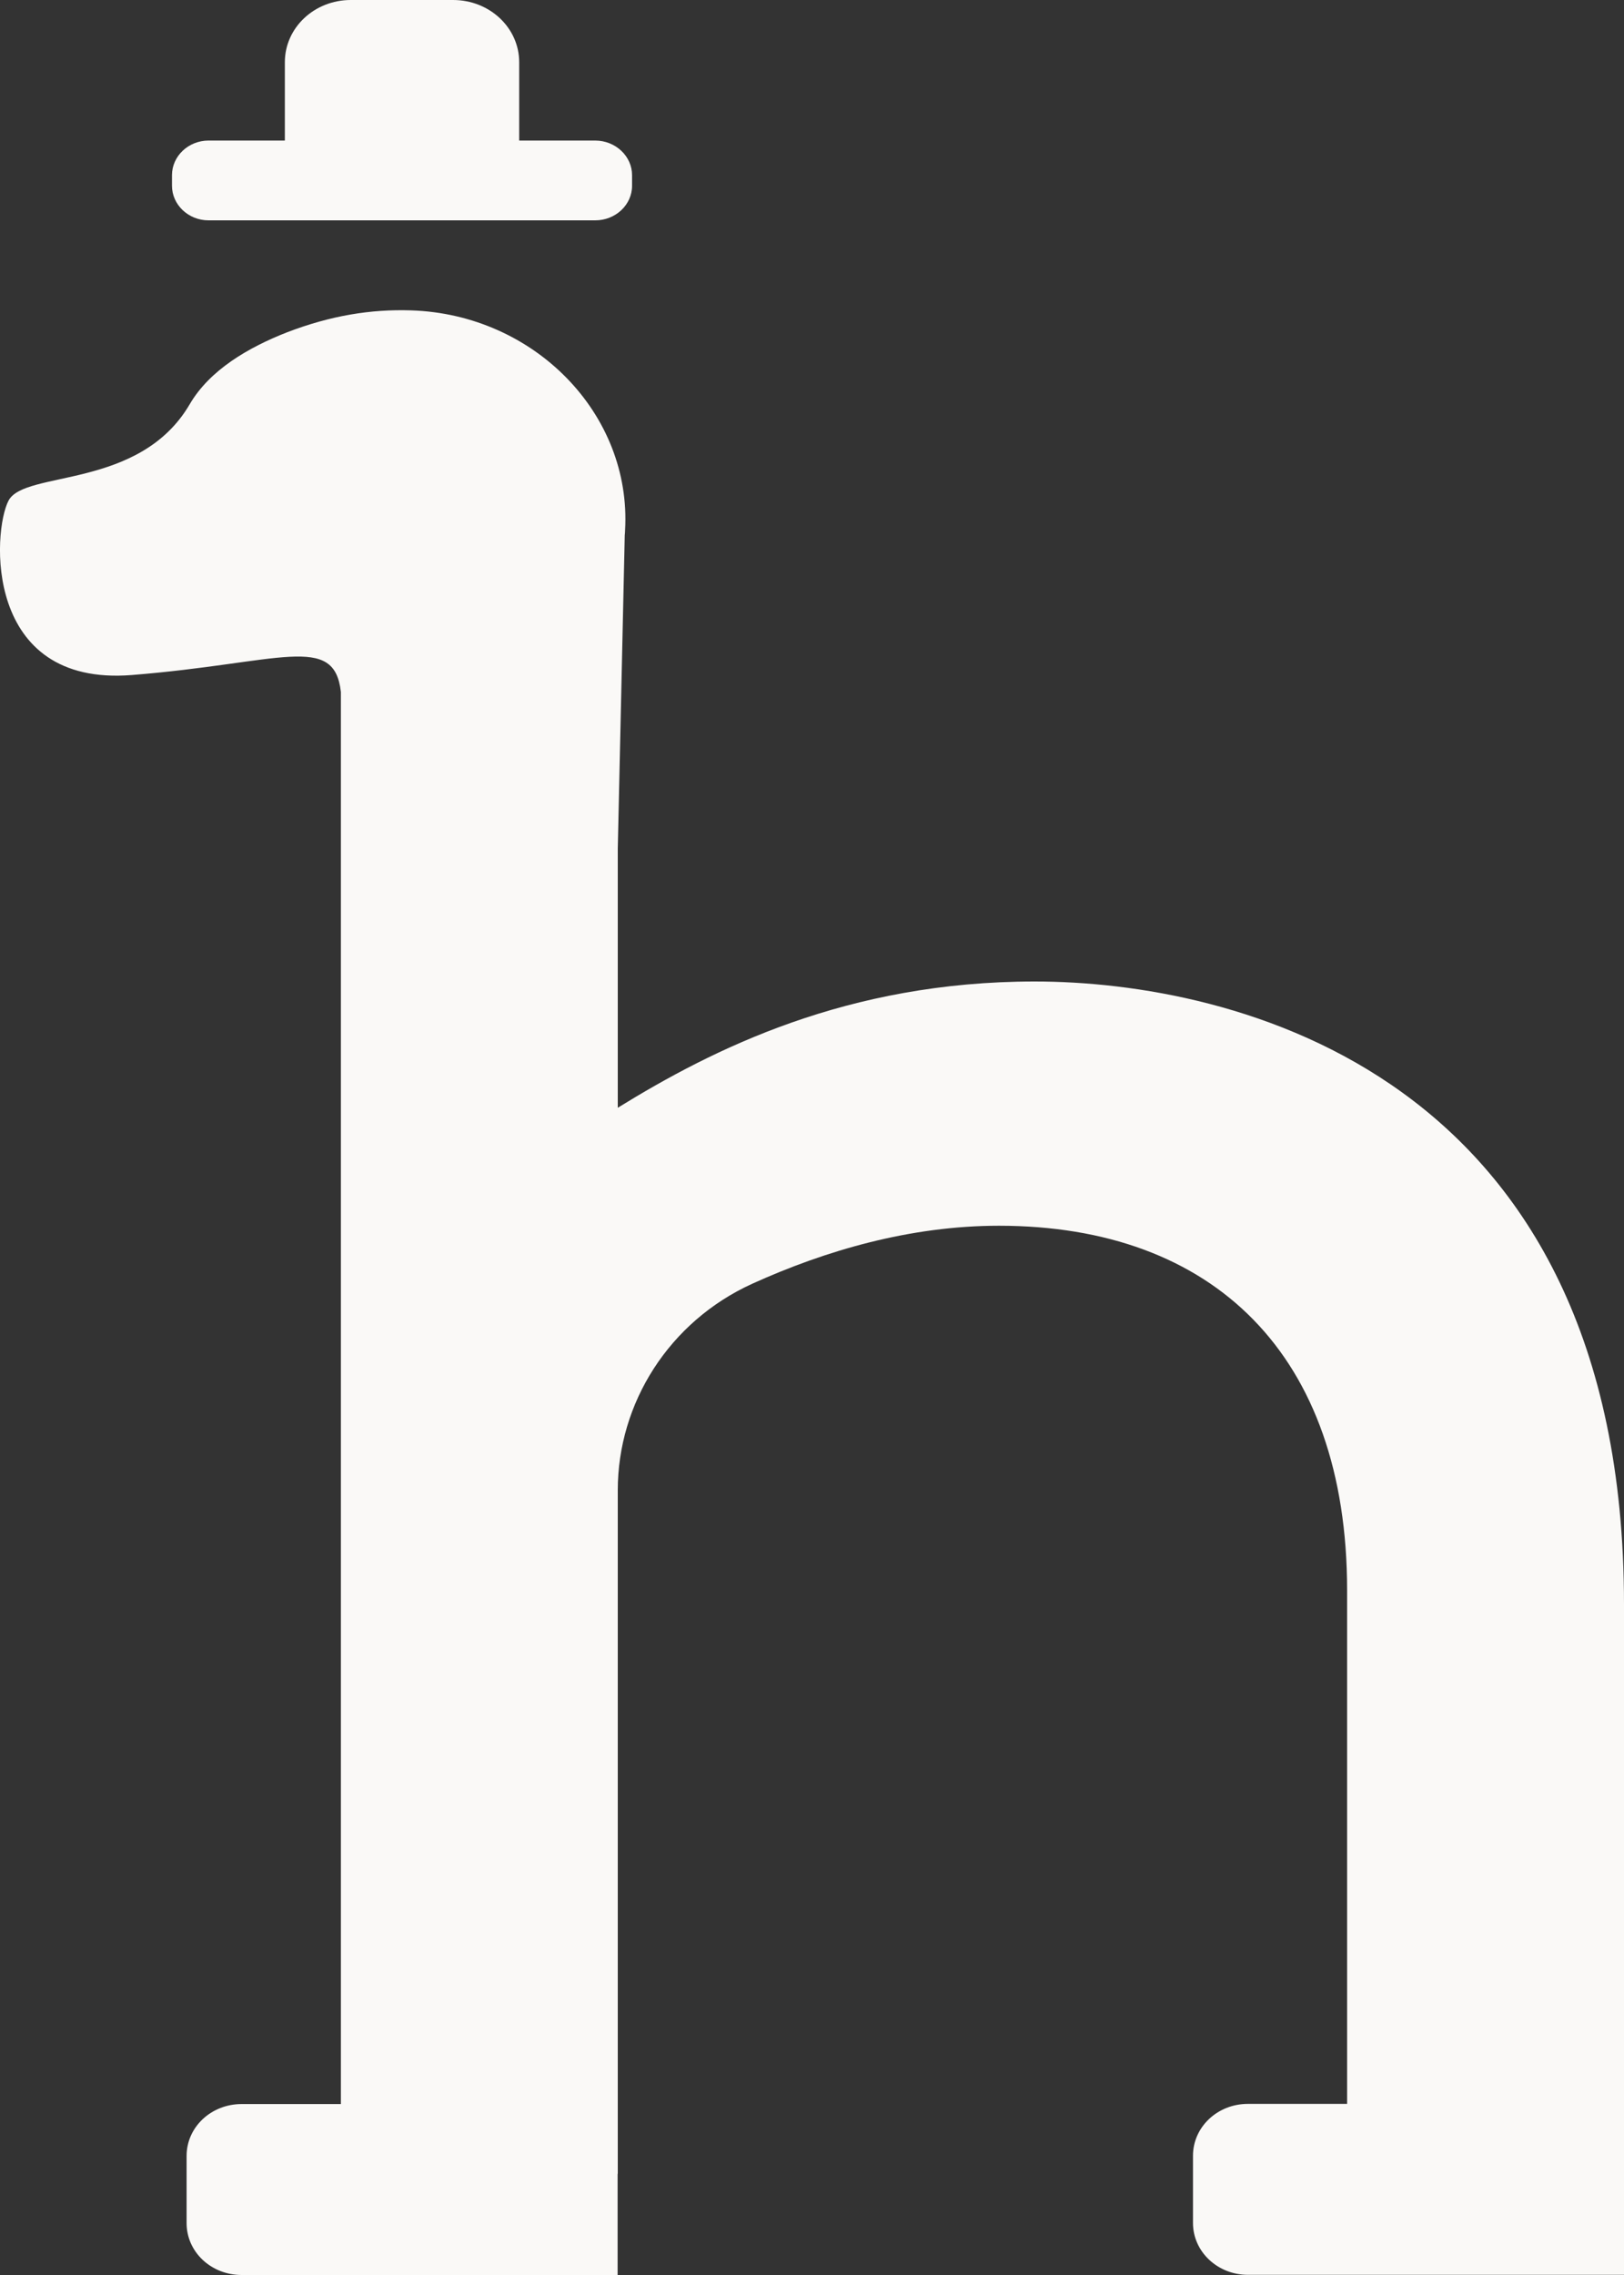
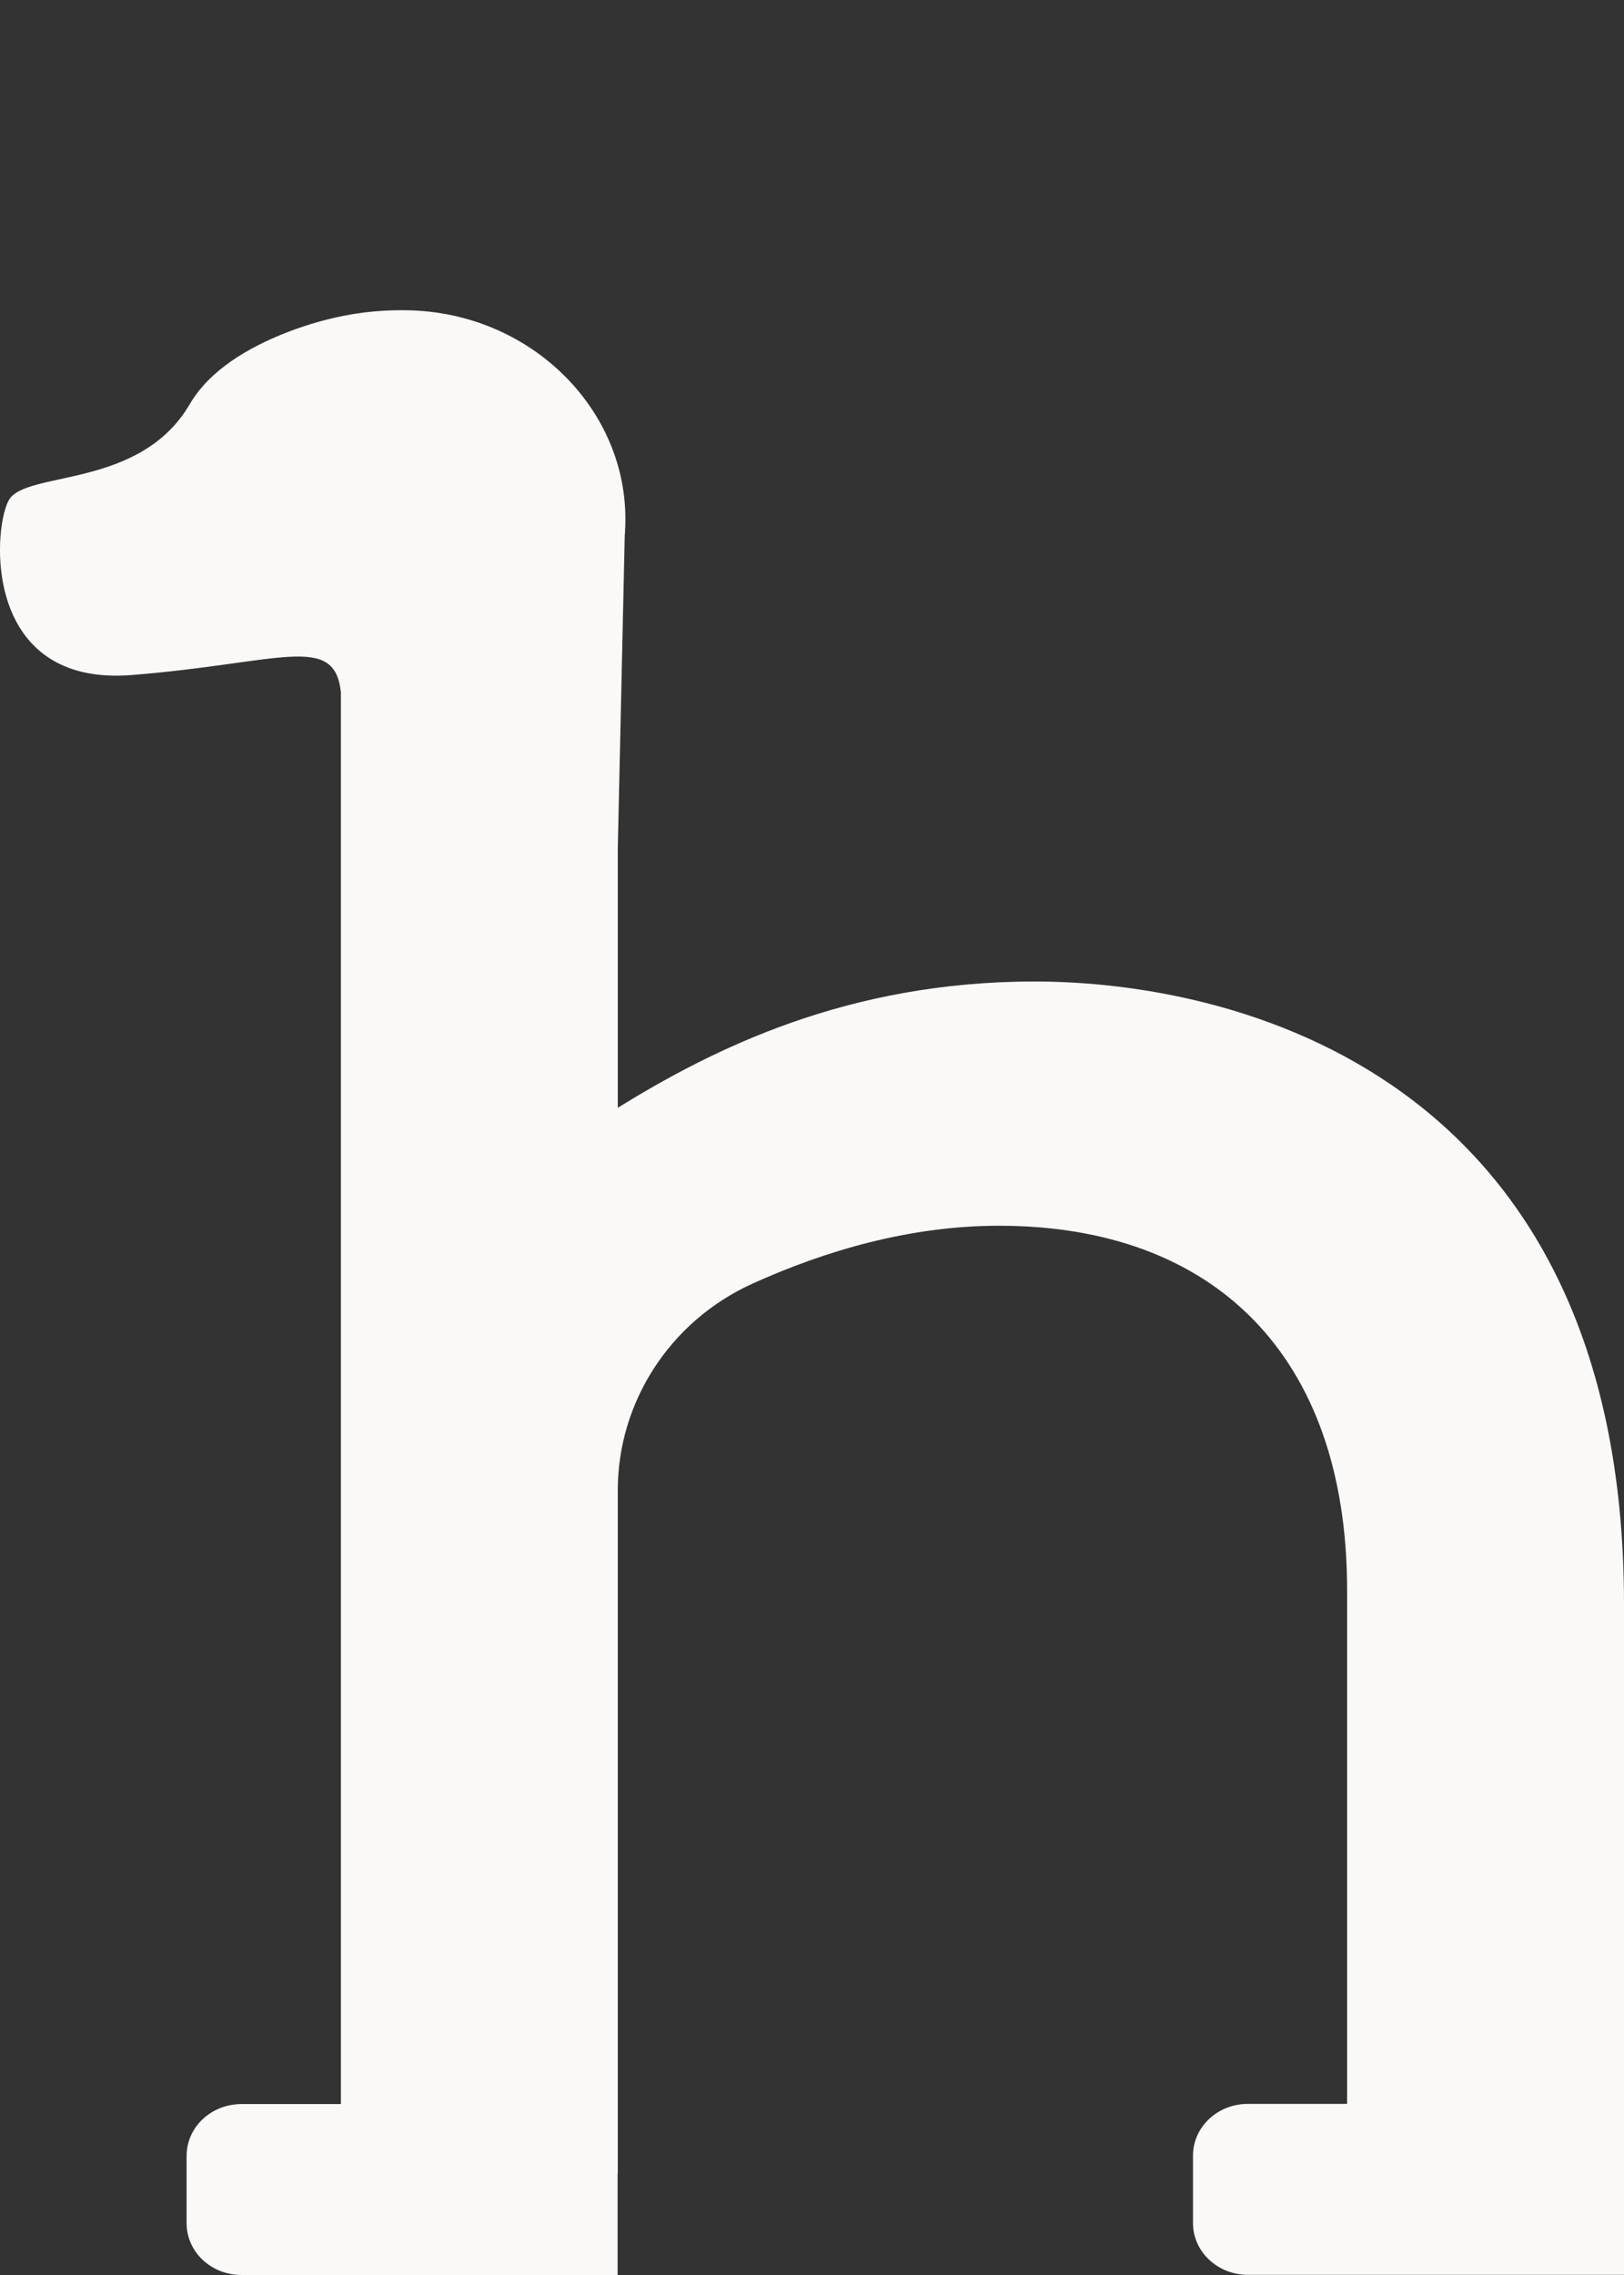
<svg xmlns="http://www.w3.org/2000/svg" width="10" height="14" viewBox="0 0 10 14" fill="none">
  <rect x="0" y="0" width="10" height="14" fill="#333333" stroke="none" />
  <path d="M6.371 6.04C5.216 6.04 4.391 6.455 3.804 6.817V5.224L3.847 3.294C3.848 3.284 3.849 3.273 3.849 3.263C3.89 2.548 3.291 1.934 2.531 1.91C2.283 1.902 2.037 1.942 1.77 2.044C1.529 2.138 1.291 2.277 1.168 2.488C0.859 3.015 0.154 2.892 0.053 3.08C-0.047 3.268 -0.102 4.227 0.812 4.154C1.726 4.081 2.058 3.893 2.099 4.258V12.948H1.488C1.3 12.948 1.149 13.09 1.149 13.267V13.681C1.149 13.858 1.3 14 1.488 14H2.764H3.14H3.803V13.381C3.803 13.379 3.804 13.377 3.804 13.374V9.171C3.804 8.634 4.12 8.133 4.632 7.9C5.082 7.696 5.604 7.543 6.151 7.543C7.471 7.543 8.295 8.337 8.295 9.787V12.947H7.684C7.497 12.947 7.346 13.089 7.346 13.266V13.68C7.346 13.857 7.498 13.999 7.684 13.999H8.96H9.336H10V13.373V12.946V9.872C10 6.593 7.58 6.04 6.371 6.04Z" fill="#FAF9F7" />
-   <path d="M3.665 0.865H3.197V0.383C3.197 0.171 3.015 0 2.79 0H2.16C1.935 0 1.754 0.171 1.754 0.383V0.865H1.284C1.16 0.865 1.059 0.961 1.059 1.078V1.143C1.059 1.26 1.16 1.356 1.284 1.356H3.665C3.79 1.356 3.892 1.261 3.892 1.143V1.078C3.892 0.961 3.79 0.865 3.665 0.865Z" fill="#FAF9F7" />
</svg>